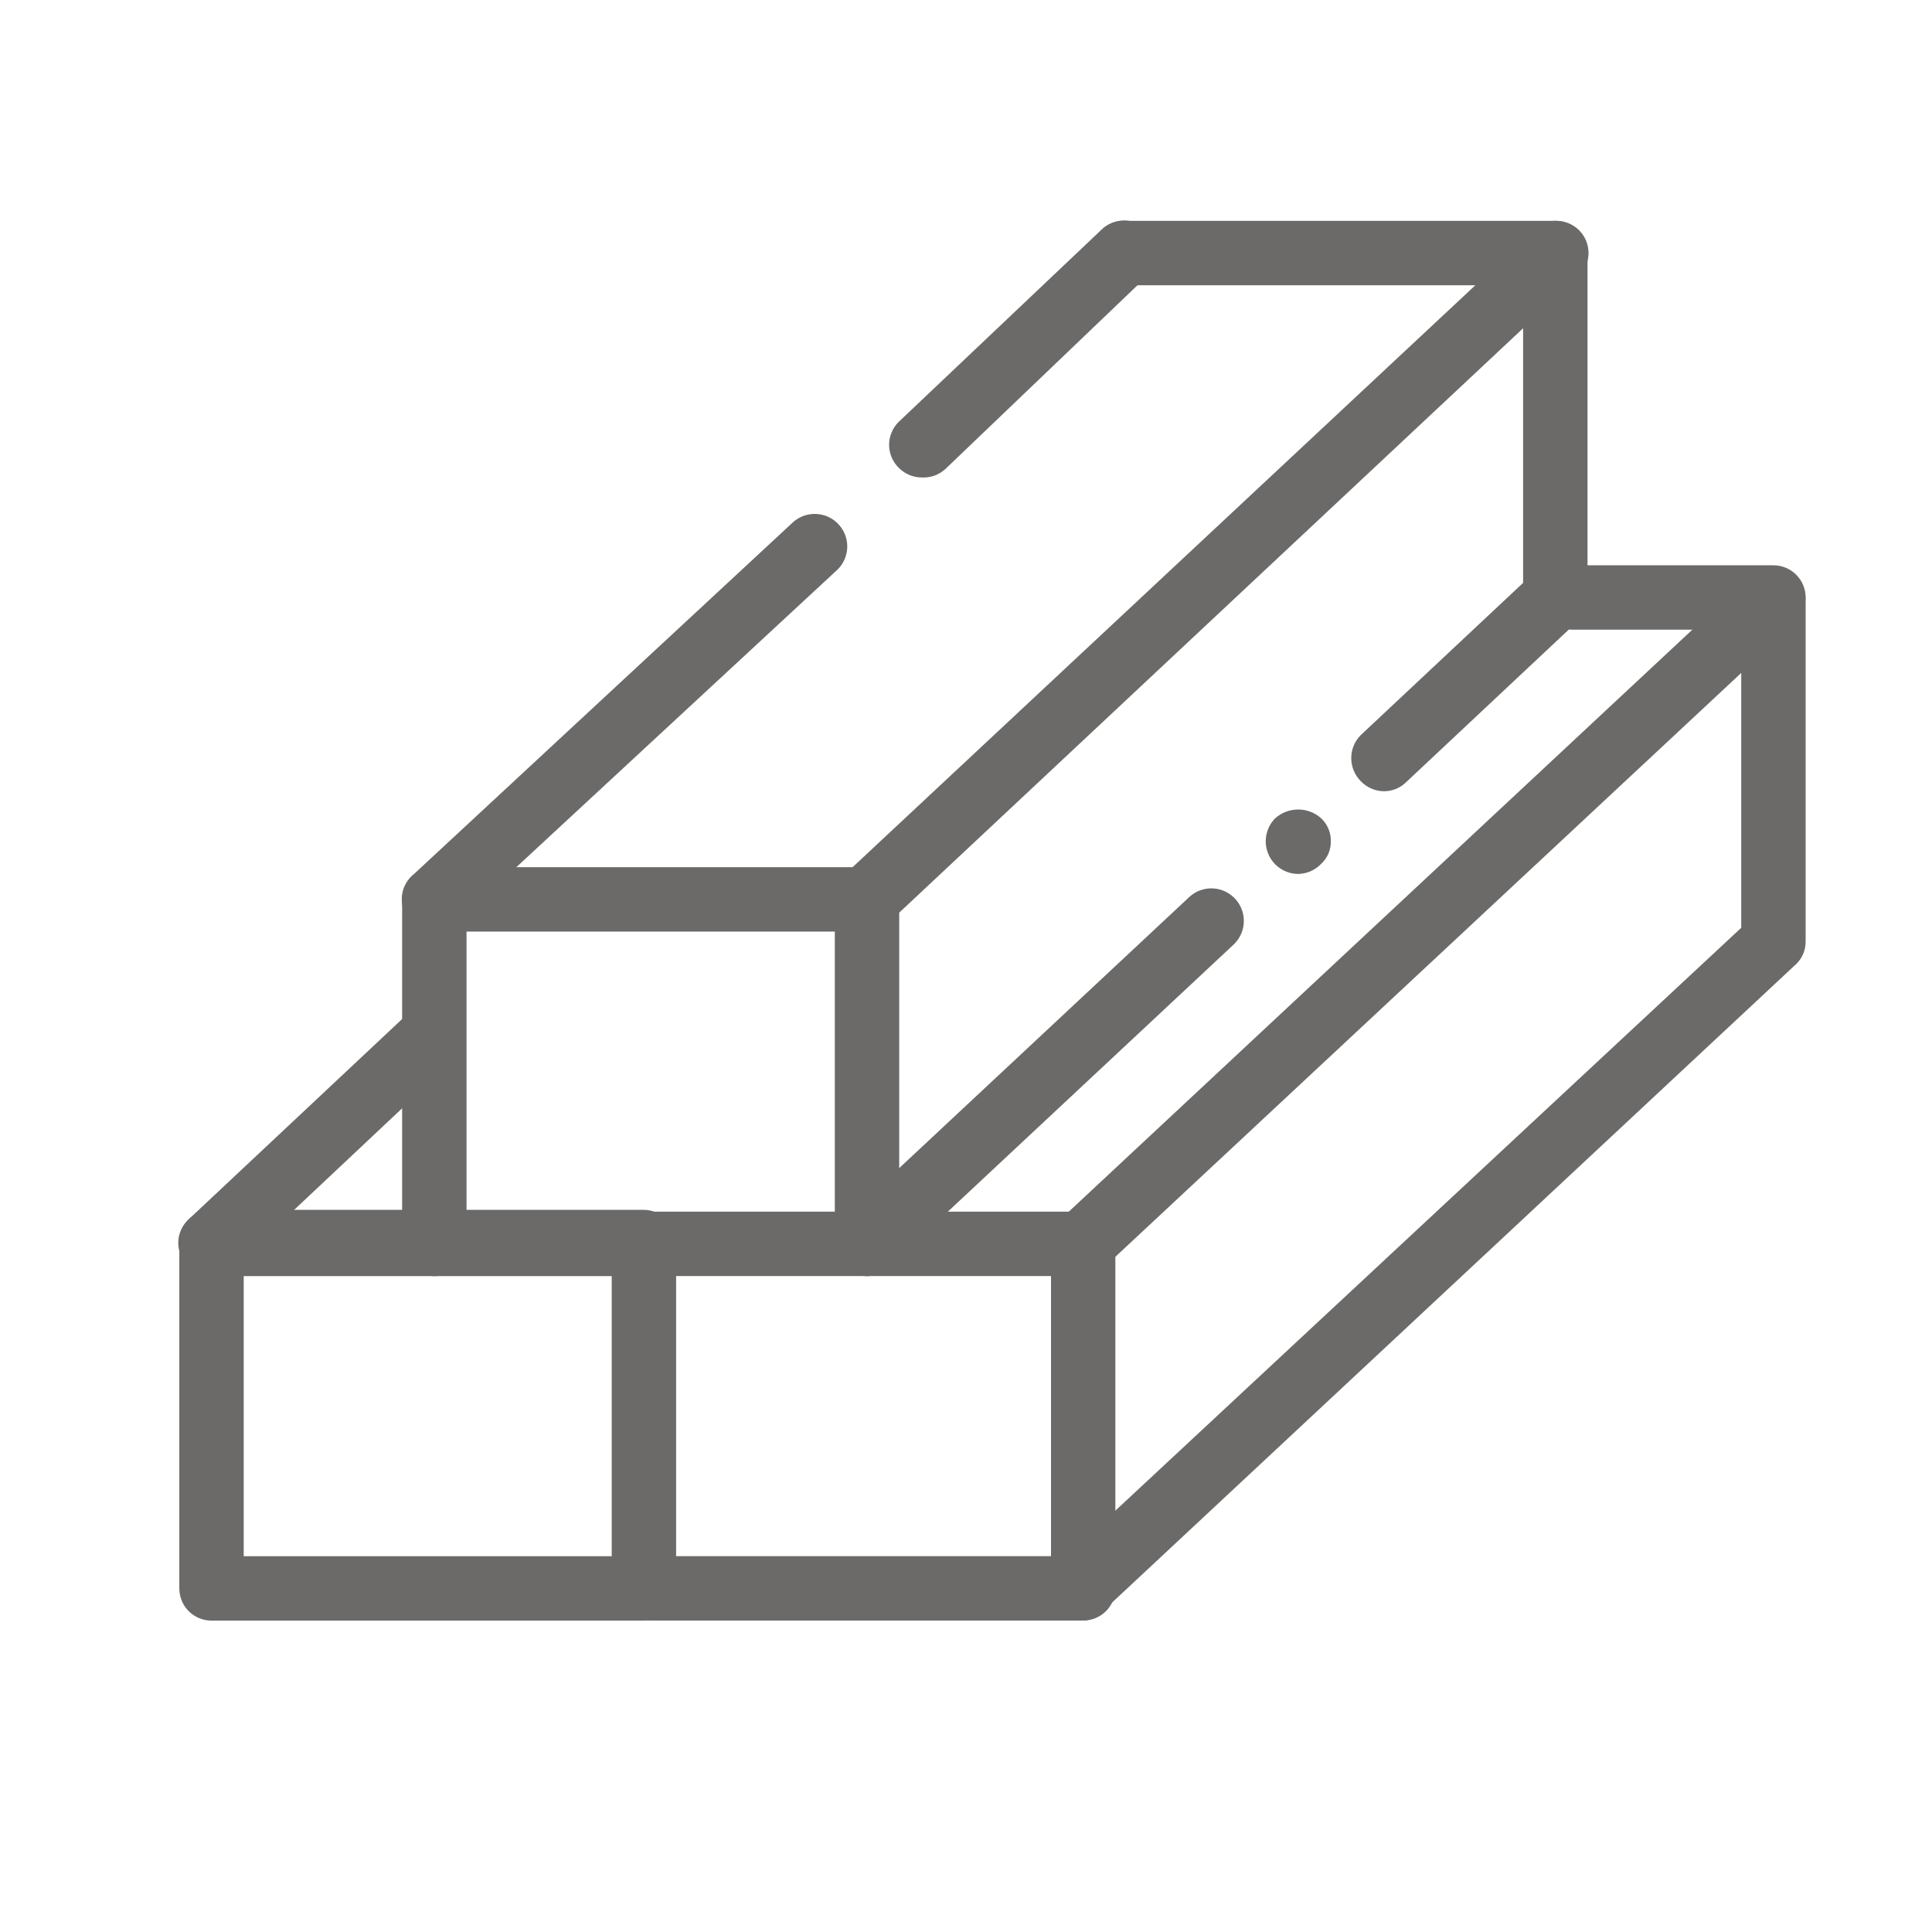
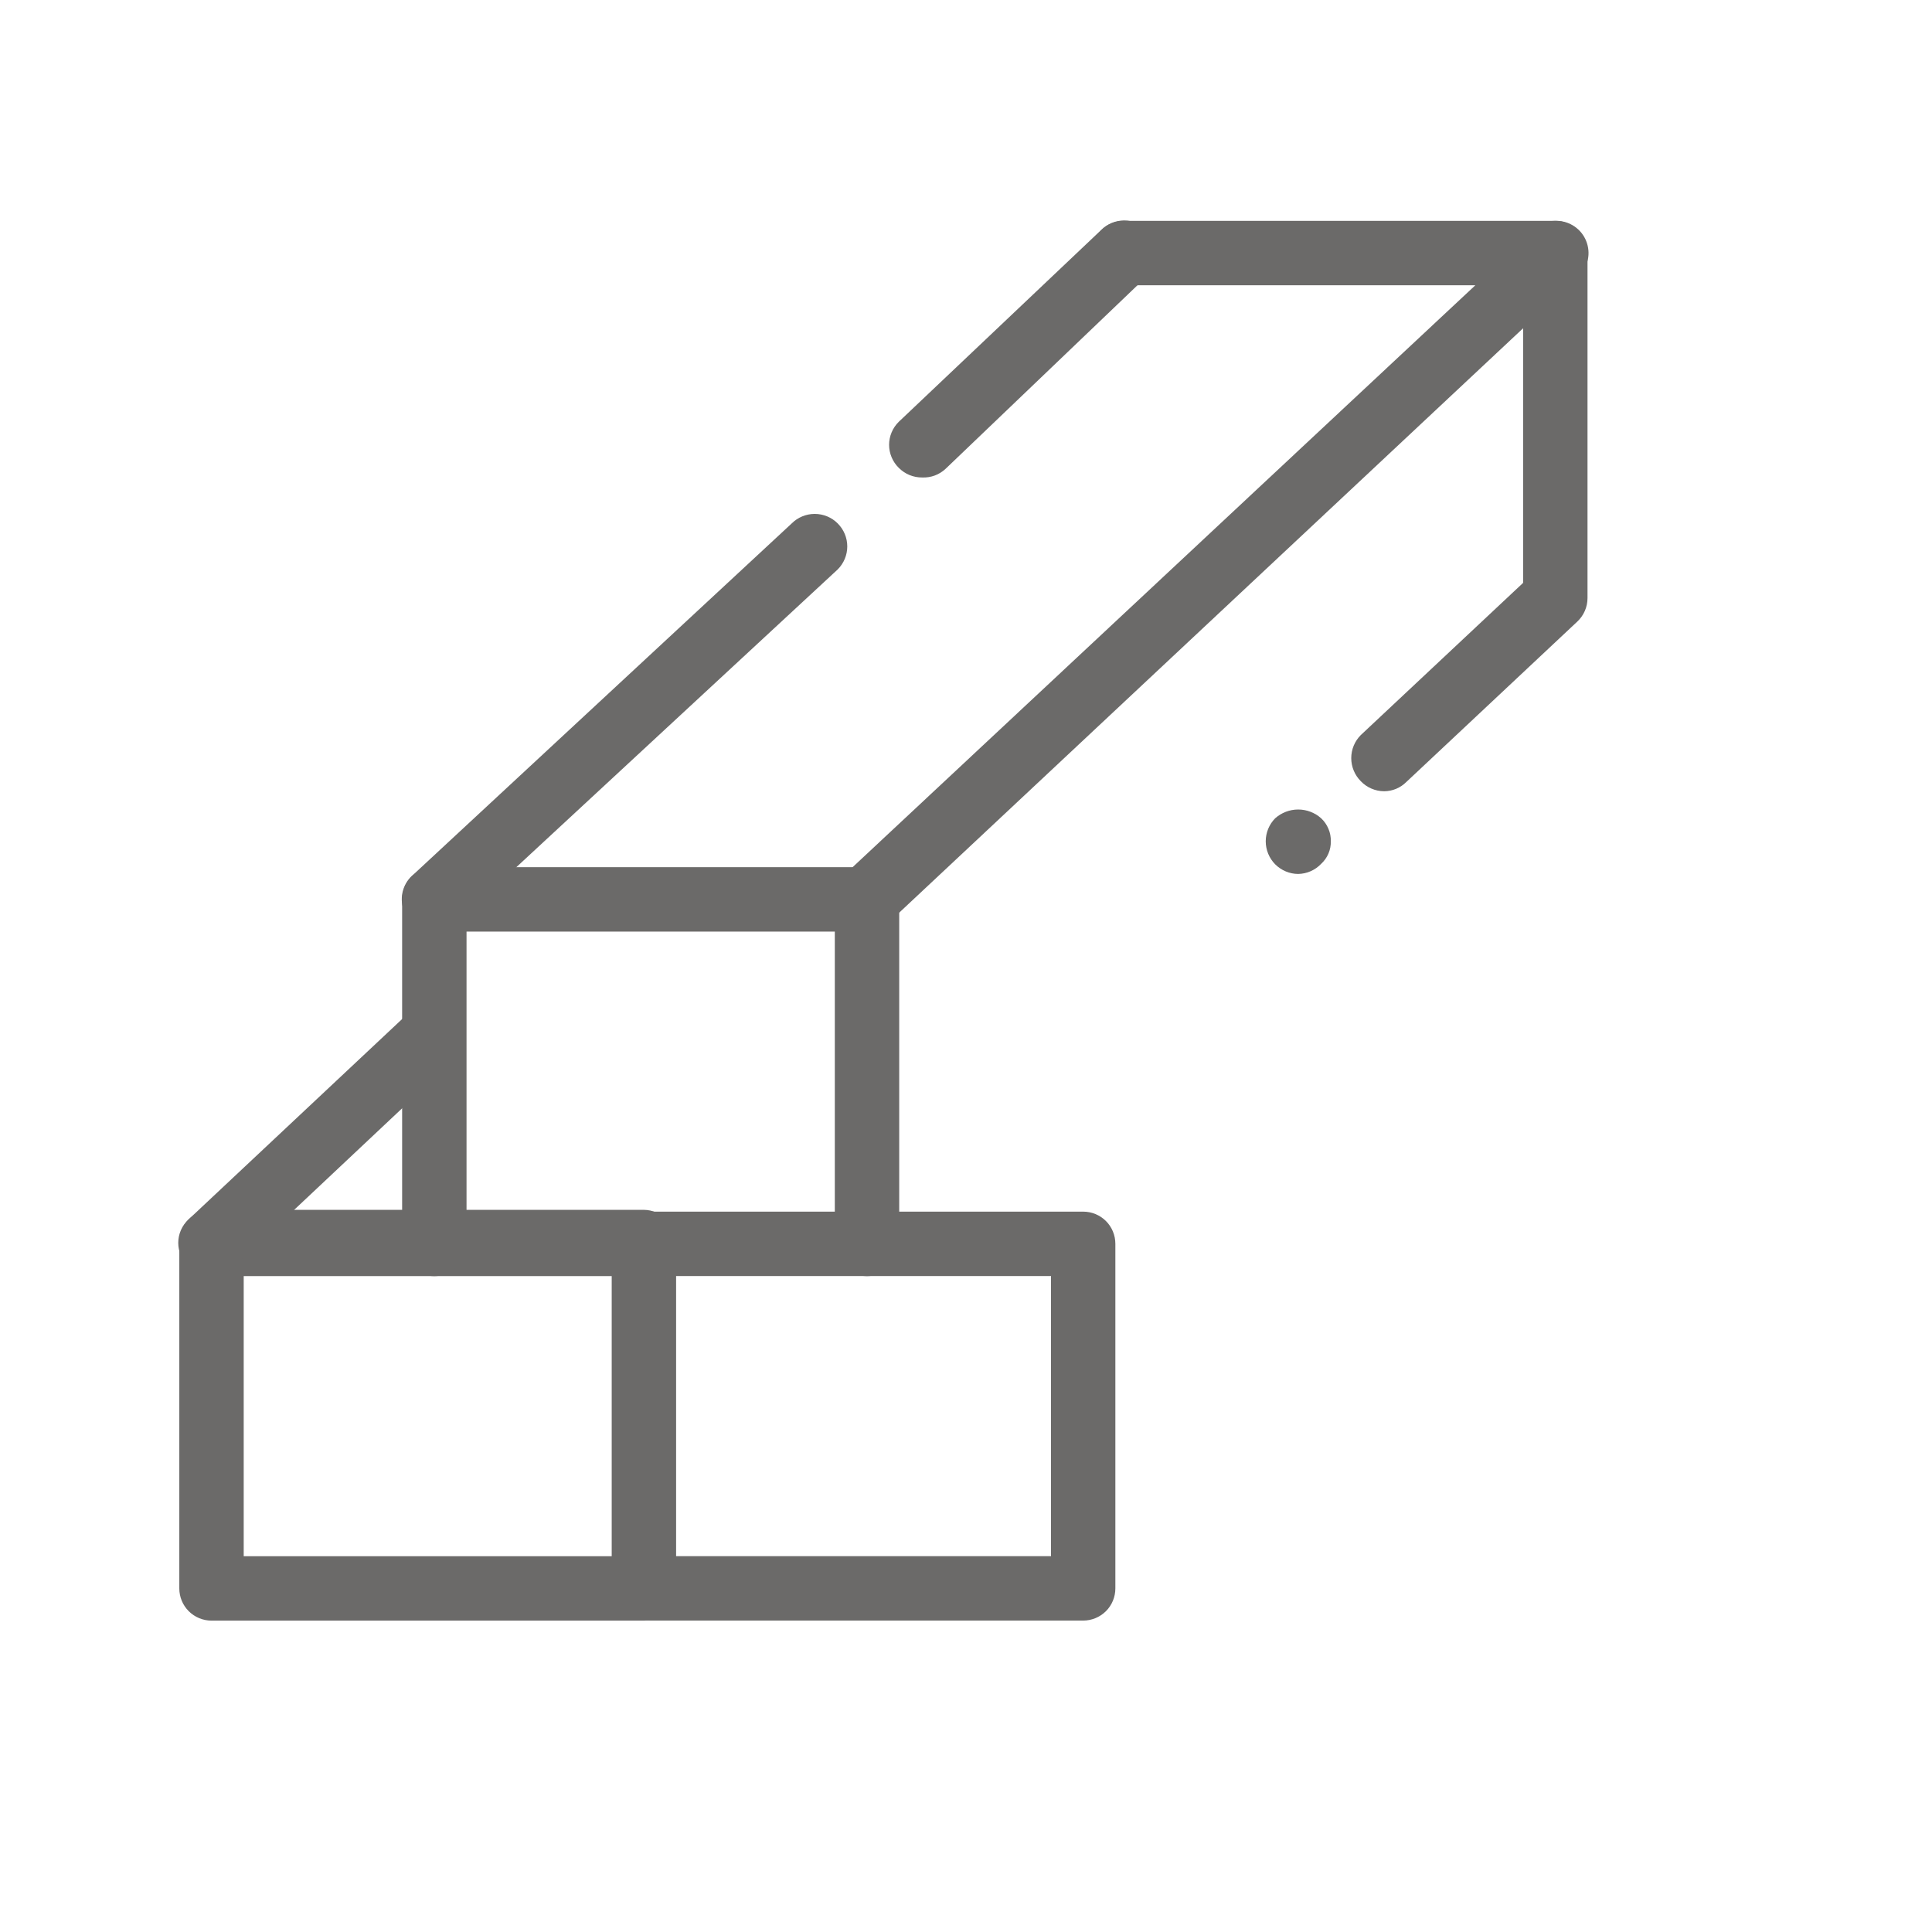
<svg xmlns="http://www.w3.org/2000/svg" width="42" height="42" viewBox="0 0 42 42" fill="none">
  <path d="M13.998 35.231H4.598C4.413 35.231 4.235 35.157 4.103 35.026C3.972 34.895 3.898 34.717 3.898 34.531V27.001C3.898 26.815 3.972 26.637 4.103 26.506C4.235 26.375 4.413 26.301 4.598 26.301H13.998C14.183 26.303 14.36 26.378 14.491 26.509C14.621 26.64 14.696 26.816 14.698 27.001V34.491C14.704 34.586 14.69 34.681 14.657 34.771C14.624 34.861 14.574 34.943 14.508 35.012C14.443 35.081 14.364 35.136 14.276 35.174C14.188 35.212 14.094 35.231 13.998 35.231ZM5.298 33.831H13.298V27.741H5.298V33.831Z" fill="#6B6A69" />
  <path d="M18.848 27.742C18.663 27.742 18.485 27.668 18.353 27.537C18.222 27.405 18.148 27.227 18.148 27.042V19.552C18.148 19.366 18.222 19.188 18.353 19.057C18.485 18.925 18.663 18.852 18.848 18.852C19.034 18.852 19.212 18.925 19.343 19.057C19.475 19.188 19.548 19.366 19.548 19.552V27.002C19.554 27.097 19.54 27.192 19.507 27.282C19.474 27.371 19.424 27.453 19.358 27.523C19.293 27.592 19.213 27.647 19.126 27.685C19.038 27.722 18.944 27.742 18.848 27.742Z" fill="#6B6A69" />
-   <path d="M18.853 27.74C18.757 27.741 18.662 27.723 18.574 27.685C18.486 27.647 18.407 27.591 18.343 27.52C18.276 27.454 18.224 27.377 18.187 27.291C18.151 27.205 18.133 27.113 18.133 27.02C18.133 26.927 18.151 26.834 18.187 26.748C18.224 26.663 18.276 26.585 18.343 26.52L25.833 19.52C25.898 19.454 25.977 19.402 26.062 19.366C26.148 19.331 26.24 19.312 26.333 19.312C26.426 19.312 26.518 19.331 26.604 19.366C26.689 19.402 26.767 19.454 26.833 19.52C26.898 19.585 26.951 19.663 26.986 19.749C27.022 19.835 27.04 19.927 27.04 20.02C27.04 20.113 27.022 20.204 26.986 20.29C26.951 20.376 26.898 20.454 26.833 20.52L19.343 27.52C19.28 27.587 19.204 27.641 19.12 27.678C19.036 27.716 18.945 27.737 18.853 27.74Z" fill="#6B6A69" />
  <path d="M28.221 18.999C28.034 18.998 27.854 18.922 27.721 18.789C27.59 18.656 27.516 18.476 27.516 18.289C27.516 18.101 27.59 17.922 27.721 17.789C27.859 17.666 28.037 17.598 28.221 17.598C28.406 17.598 28.584 17.666 28.721 17.789C28.789 17.853 28.843 17.93 28.879 18.017C28.916 18.103 28.933 18.195 28.931 18.289C28.933 18.381 28.915 18.472 28.879 18.556C28.843 18.641 28.789 18.716 28.721 18.779C28.657 18.847 28.579 18.901 28.494 18.939C28.408 18.977 28.315 18.997 28.221 18.999Z" fill="#6B6A69" />
  <path d="M30.091 17.201C29.995 17.201 29.901 17.181 29.813 17.143C29.726 17.106 29.646 17.05 29.581 16.981C29.449 16.848 29.375 16.668 29.375 16.481C29.375 16.293 29.449 16.114 29.581 15.981L33.111 12.671V5.501C33.111 5.315 33.185 5.137 33.316 5.006C33.447 4.875 33.625 4.801 33.811 4.801C33.997 4.801 34.175 4.875 34.306 5.006C34.437 5.137 34.511 5.315 34.511 5.501V13.001C34.511 13.096 34.492 13.191 34.454 13.278C34.416 13.366 34.361 13.445 34.291 13.511L30.571 17.001C30.444 17.128 30.271 17.2 30.091 17.201Z" fill="#6B6A69" />
-   <path d="M23.553 35.229C23.45 35.234 23.347 35.215 23.252 35.176C23.157 35.136 23.072 35.076 23.003 34.999C22.871 34.866 22.797 34.686 22.797 34.499C22.797 34.312 22.871 34.132 23.003 33.999L37.853 20.169V13.689H34.183C33.997 13.689 33.819 13.615 33.688 13.484C33.557 13.353 33.483 13.175 33.483 12.989C33.483 12.803 33.557 12.625 33.688 12.494C33.819 12.363 33.997 12.289 34.183 12.289H38.553C38.739 12.289 38.917 12.363 39.048 12.494C39.179 12.625 39.253 12.803 39.253 12.989V20.479C39.252 20.579 39.229 20.677 39.186 20.767C39.142 20.857 39.08 20.936 39.003 20.999L24.003 34.999C23.947 35.065 23.878 35.12 23.801 35.159C23.724 35.198 23.639 35.222 23.553 35.229Z" fill="#6B6A69" />
  <path d="M9.442 27.742C9.257 27.742 9.079 27.668 8.947 27.537C8.816 27.405 8.742 27.227 8.742 27.042V19.552C8.742 19.366 8.816 19.188 8.947 19.057C9.079 18.925 9.257 18.852 9.442 18.852H18.852C19.038 18.852 19.216 18.925 19.347 19.057C19.479 19.188 19.552 19.366 19.552 19.552C19.552 19.737 19.479 19.915 19.347 20.047C19.216 20.178 19.038 20.252 18.852 20.252H10.142V27.002C10.148 27.097 10.134 27.192 10.101 27.282C10.068 27.371 10.018 27.453 9.952 27.523C9.886 27.592 9.807 27.647 9.72 27.685C9.632 27.722 9.538 27.742 9.442 27.742Z" fill="#6B6A69" />
  <path d="M23.547 35.23H14.137C13.952 35.23 13.774 35.156 13.643 35.025C13.511 34.894 13.438 34.715 13.438 34.53C13.438 34.344 13.511 34.166 13.643 34.035C13.774 33.904 13.952 33.83 14.137 33.83H22.848V27.74H14.137C13.952 27.74 13.774 27.666 13.643 27.535C13.511 27.404 13.438 27.225 13.438 27.04C13.438 26.854 13.511 26.676 13.643 26.545C13.774 26.413 13.952 26.34 14.137 26.34H23.547C23.733 26.34 23.911 26.413 24.043 26.545C24.174 26.676 24.247 26.854 24.247 27.04V34.53C24.247 34.715 24.174 34.894 24.043 35.025C23.911 35.156 23.733 35.23 23.547 35.23Z" fill="#6B6A69" />
  <path d="M18.853 20.251C18.757 20.253 18.662 20.234 18.574 20.196C18.486 20.158 18.407 20.102 18.343 20.031C18.276 19.966 18.224 19.888 18.187 19.802C18.151 19.716 18.133 19.624 18.133 19.531C18.133 19.438 18.151 19.345 18.187 19.26C18.224 19.174 18.276 19.096 18.343 19.031L32.073 6.201H24.433C24.341 6.201 24.25 6.183 24.165 6.147C24.08 6.112 24.003 6.061 23.938 5.996C23.873 5.931 23.821 5.854 23.786 5.769C23.751 5.684 23.733 5.593 23.733 5.501C23.733 5.409 23.751 5.318 23.786 5.233C23.821 5.148 23.873 5.071 23.938 5.006C24.003 4.941 24.08 4.889 24.165 4.854C24.25 4.819 24.341 4.801 24.433 4.801H33.843C33.981 4.803 34.116 4.846 34.23 4.924C34.343 5.002 34.432 5.112 34.483 5.241C34.534 5.369 34.547 5.51 34.518 5.645C34.489 5.78 34.422 5.904 34.323 6.001L19.323 20.051C19.197 20.174 19.029 20.246 18.853 20.251Z" fill="#6B6A69" />
  <path d="M20.048 10.38C19.953 10.381 19.86 10.363 19.772 10.327C19.684 10.291 19.605 10.237 19.538 10.17C19.472 10.105 19.419 10.027 19.383 9.941C19.347 9.855 19.328 9.763 19.328 9.67C19.328 9.577 19.347 9.485 19.383 9.399C19.419 9.313 19.472 9.235 19.538 9.17L23.938 5C24.071 4.867 24.251 4.793 24.438 4.793C24.626 4.793 24.806 4.867 24.938 5C25.071 5.133 25.145 5.313 25.145 5.5C25.145 5.688 25.071 5.867 24.938 6L20.558 10.19C20.49 10.254 20.41 10.304 20.322 10.337C20.235 10.369 20.142 10.384 20.048 10.38Z" fill="#6B6A69" />
  <path d="M9.441 20.249C9.295 20.25 9.152 20.206 9.033 20.122C8.913 20.038 8.823 19.919 8.774 19.781C8.726 19.644 8.721 19.494 8.762 19.354C8.803 19.213 8.887 19.089 9.001 18.999L17.211 11.379C17.344 11.246 17.524 11.172 17.711 11.172C17.899 11.172 18.079 11.246 18.211 11.379C18.344 11.512 18.419 11.691 18.419 11.879C18.419 12.066 18.344 12.246 18.211 12.379L9.911 20.069C9.783 20.186 9.615 20.25 9.441 20.249Z" fill="#6B6A69" />
  <path d="M4.599 27.738C4.504 27.74 4.409 27.721 4.321 27.683C4.233 27.646 4.154 27.589 4.09 27.518C4.022 27.454 3.968 27.376 3.931 27.29C3.894 27.204 3.875 27.112 3.875 27.018C3.875 26.925 3.894 26.832 3.931 26.746C3.968 26.66 4.022 26.583 4.09 26.518L8.79 22.108C8.922 21.976 9.102 21.902 9.29 21.902C9.477 21.902 9.657 21.976 9.79 22.108C9.856 22.173 9.909 22.251 9.945 22.337C9.981 22.423 10 22.515 10 22.608C10 22.701 9.981 22.794 9.945 22.879C9.909 22.965 9.856 23.043 9.79 23.108L5.069 27.548C5.008 27.609 4.934 27.657 4.853 27.69C4.773 27.723 4.686 27.739 4.599 27.738Z" fill="#6B6A69" />
-   <path d="M23.552 27.74C23.456 27.74 23.362 27.72 23.274 27.682C23.186 27.645 23.107 27.589 23.042 27.52C22.91 27.387 22.836 27.207 22.836 27.02C22.836 26.832 22.91 26.653 23.042 26.52L38.042 12.52C38.174 12.387 38.354 12.312 38.542 12.312C38.729 12.312 38.909 12.387 39.042 12.52C39.174 12.652 39.249 12.832 39.249 13.02C39.249 13.207 39.174 13.387 39.042 13.52L24.002 27.55C23.882 27.668 23.721 27.736 23.552 27.74Z" fill="#6B6A69" />
</svg>